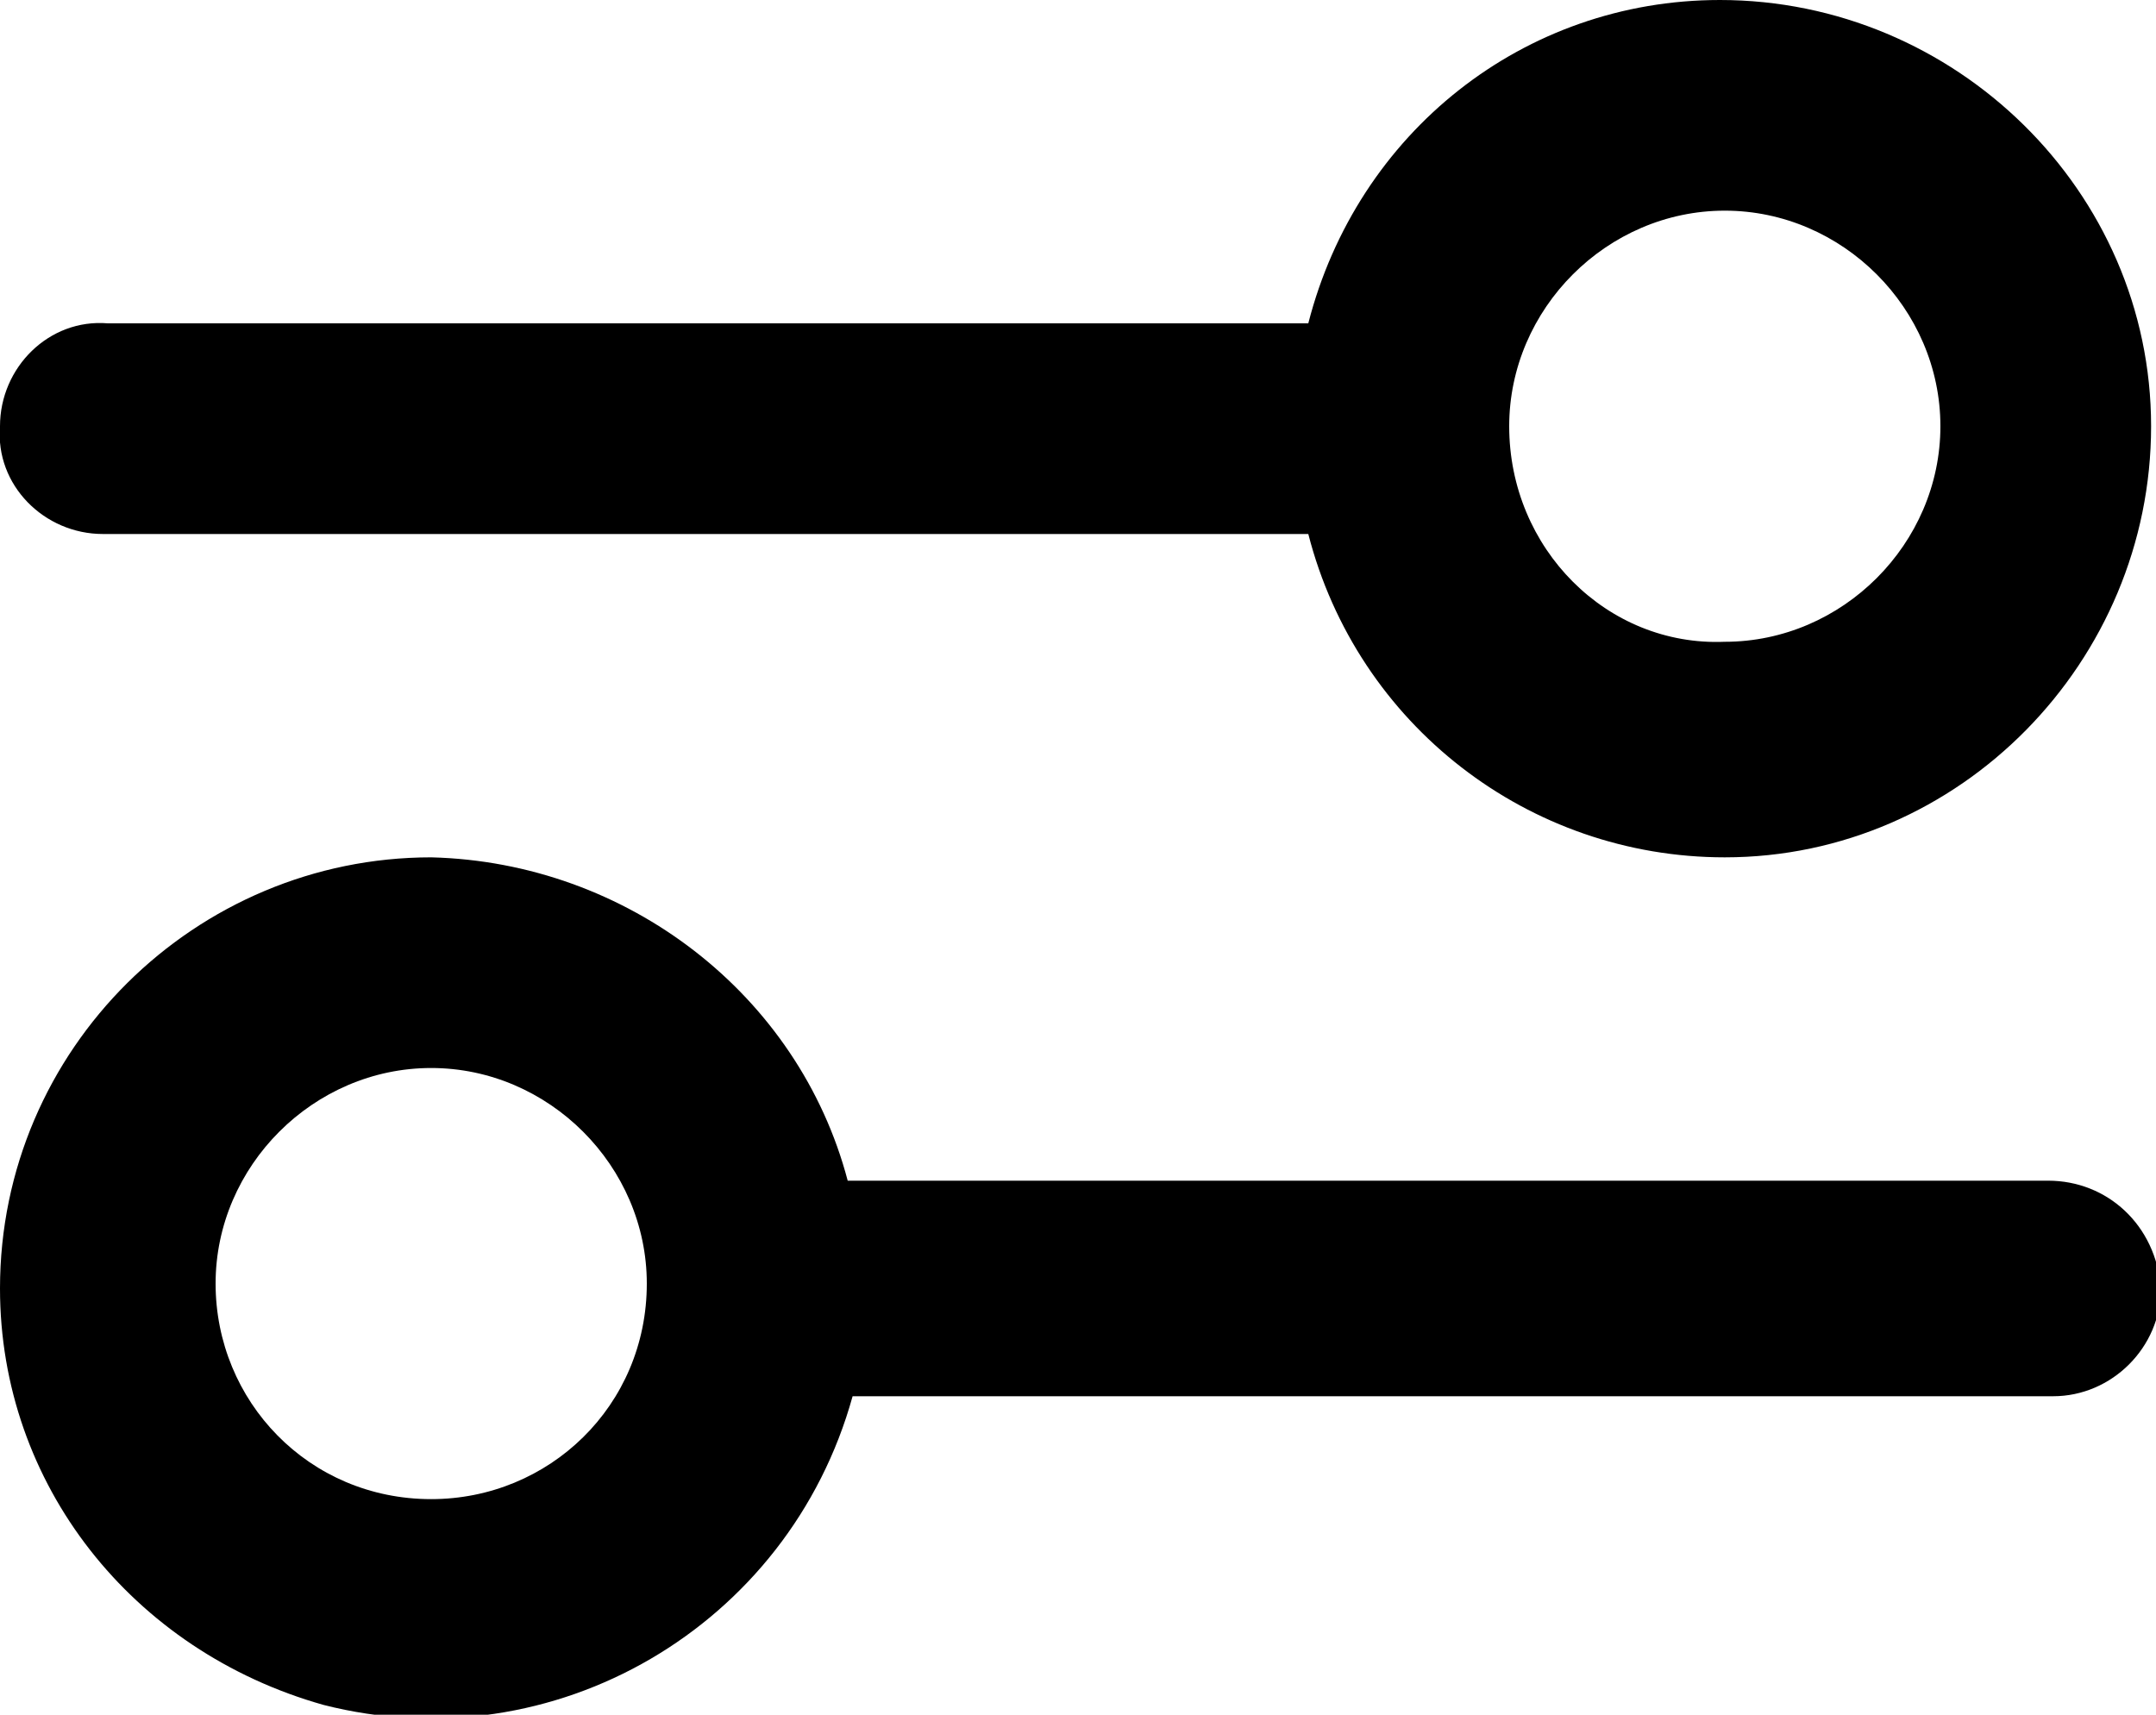
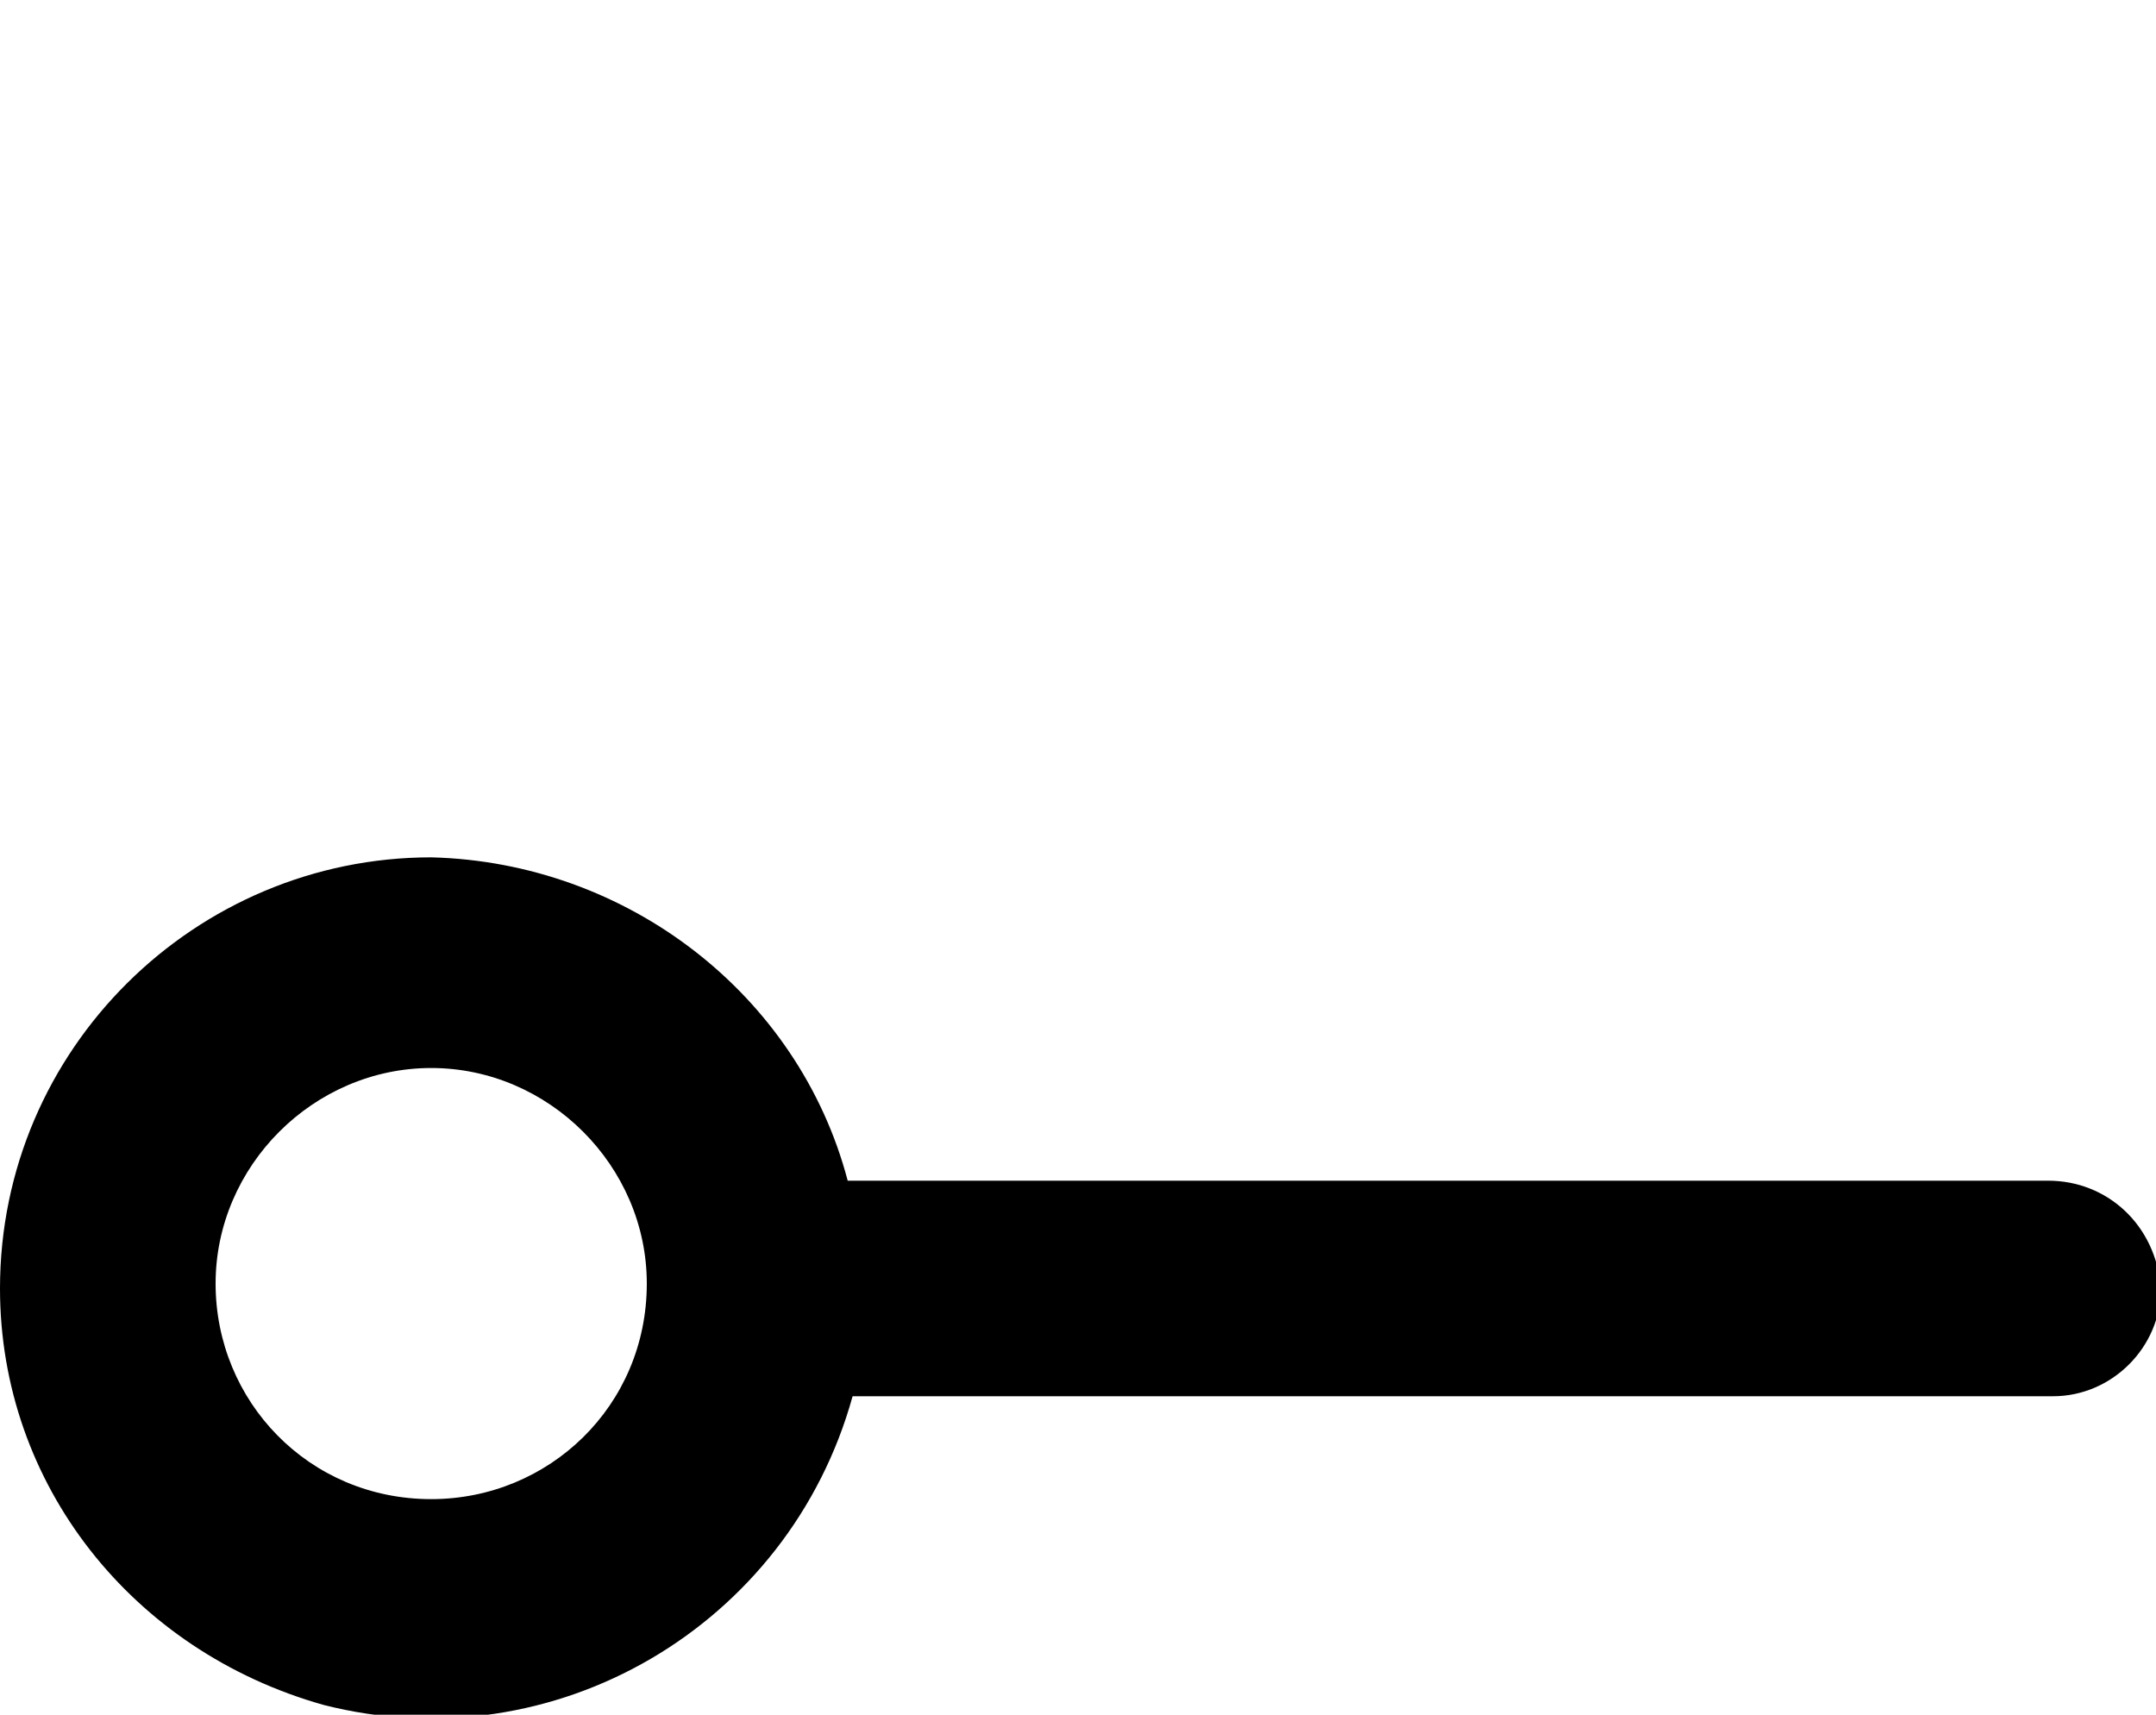
<svg xmlns="http://www.w3.org/2000/svg" viewBox="0 0 44 35">
  <path d="M41.8,24.1H17.3c-1-3.8-4.5-6.5-8.5-6.6C4,17.5,0,21.4,0,26.3c0,4,2.7,7.4,6.6,8.5c4.7,1.2,9.5-1.6,10.8-6.3h24.5   c0,0,0,0,0,0c1.2,0,2.2-1,2.2-2.2C44,25,43,24.1,41.8,24.1z M8.8,30.6C8.8,30.6,8.8,30.6,8.8,30.6c-2.5,0-4.4-2-4.4-4.4   c0-2.4,2-4.4,4.4-4.4c2.4,0,4.4,2,4.4,4.4C13.2,28.7,11.2,30.6,8.8,30.6z" />
-   <path d="M2.1,10.9C2.1,10.9,2.2,10.9,2.1,10.9h24.6c1,3.9,4.5,6.6,8.5,6.6c4.8,0,8.7-4,8.7-8.8c0-4.8-4-8.7-8.8-8.7   c-4,0-7.4,2.7-8.4,6.6H2.2C1,6.5,0,7.5,0,8.7C-0.1,9.9,0.9,10.9,2.1,10.9z M30.8,8.7c0-2.4,2-4.4,4.4-4.4c0,0,0,0,0,0   c2.4,0,4.4,2,4.4,4.4c0,2.4-2,4.4-4.4,4.4C32.8,13.2,30.8,11.2,30.8,8.7L30.8,8.7L30.8,8.7z" />
</svg>